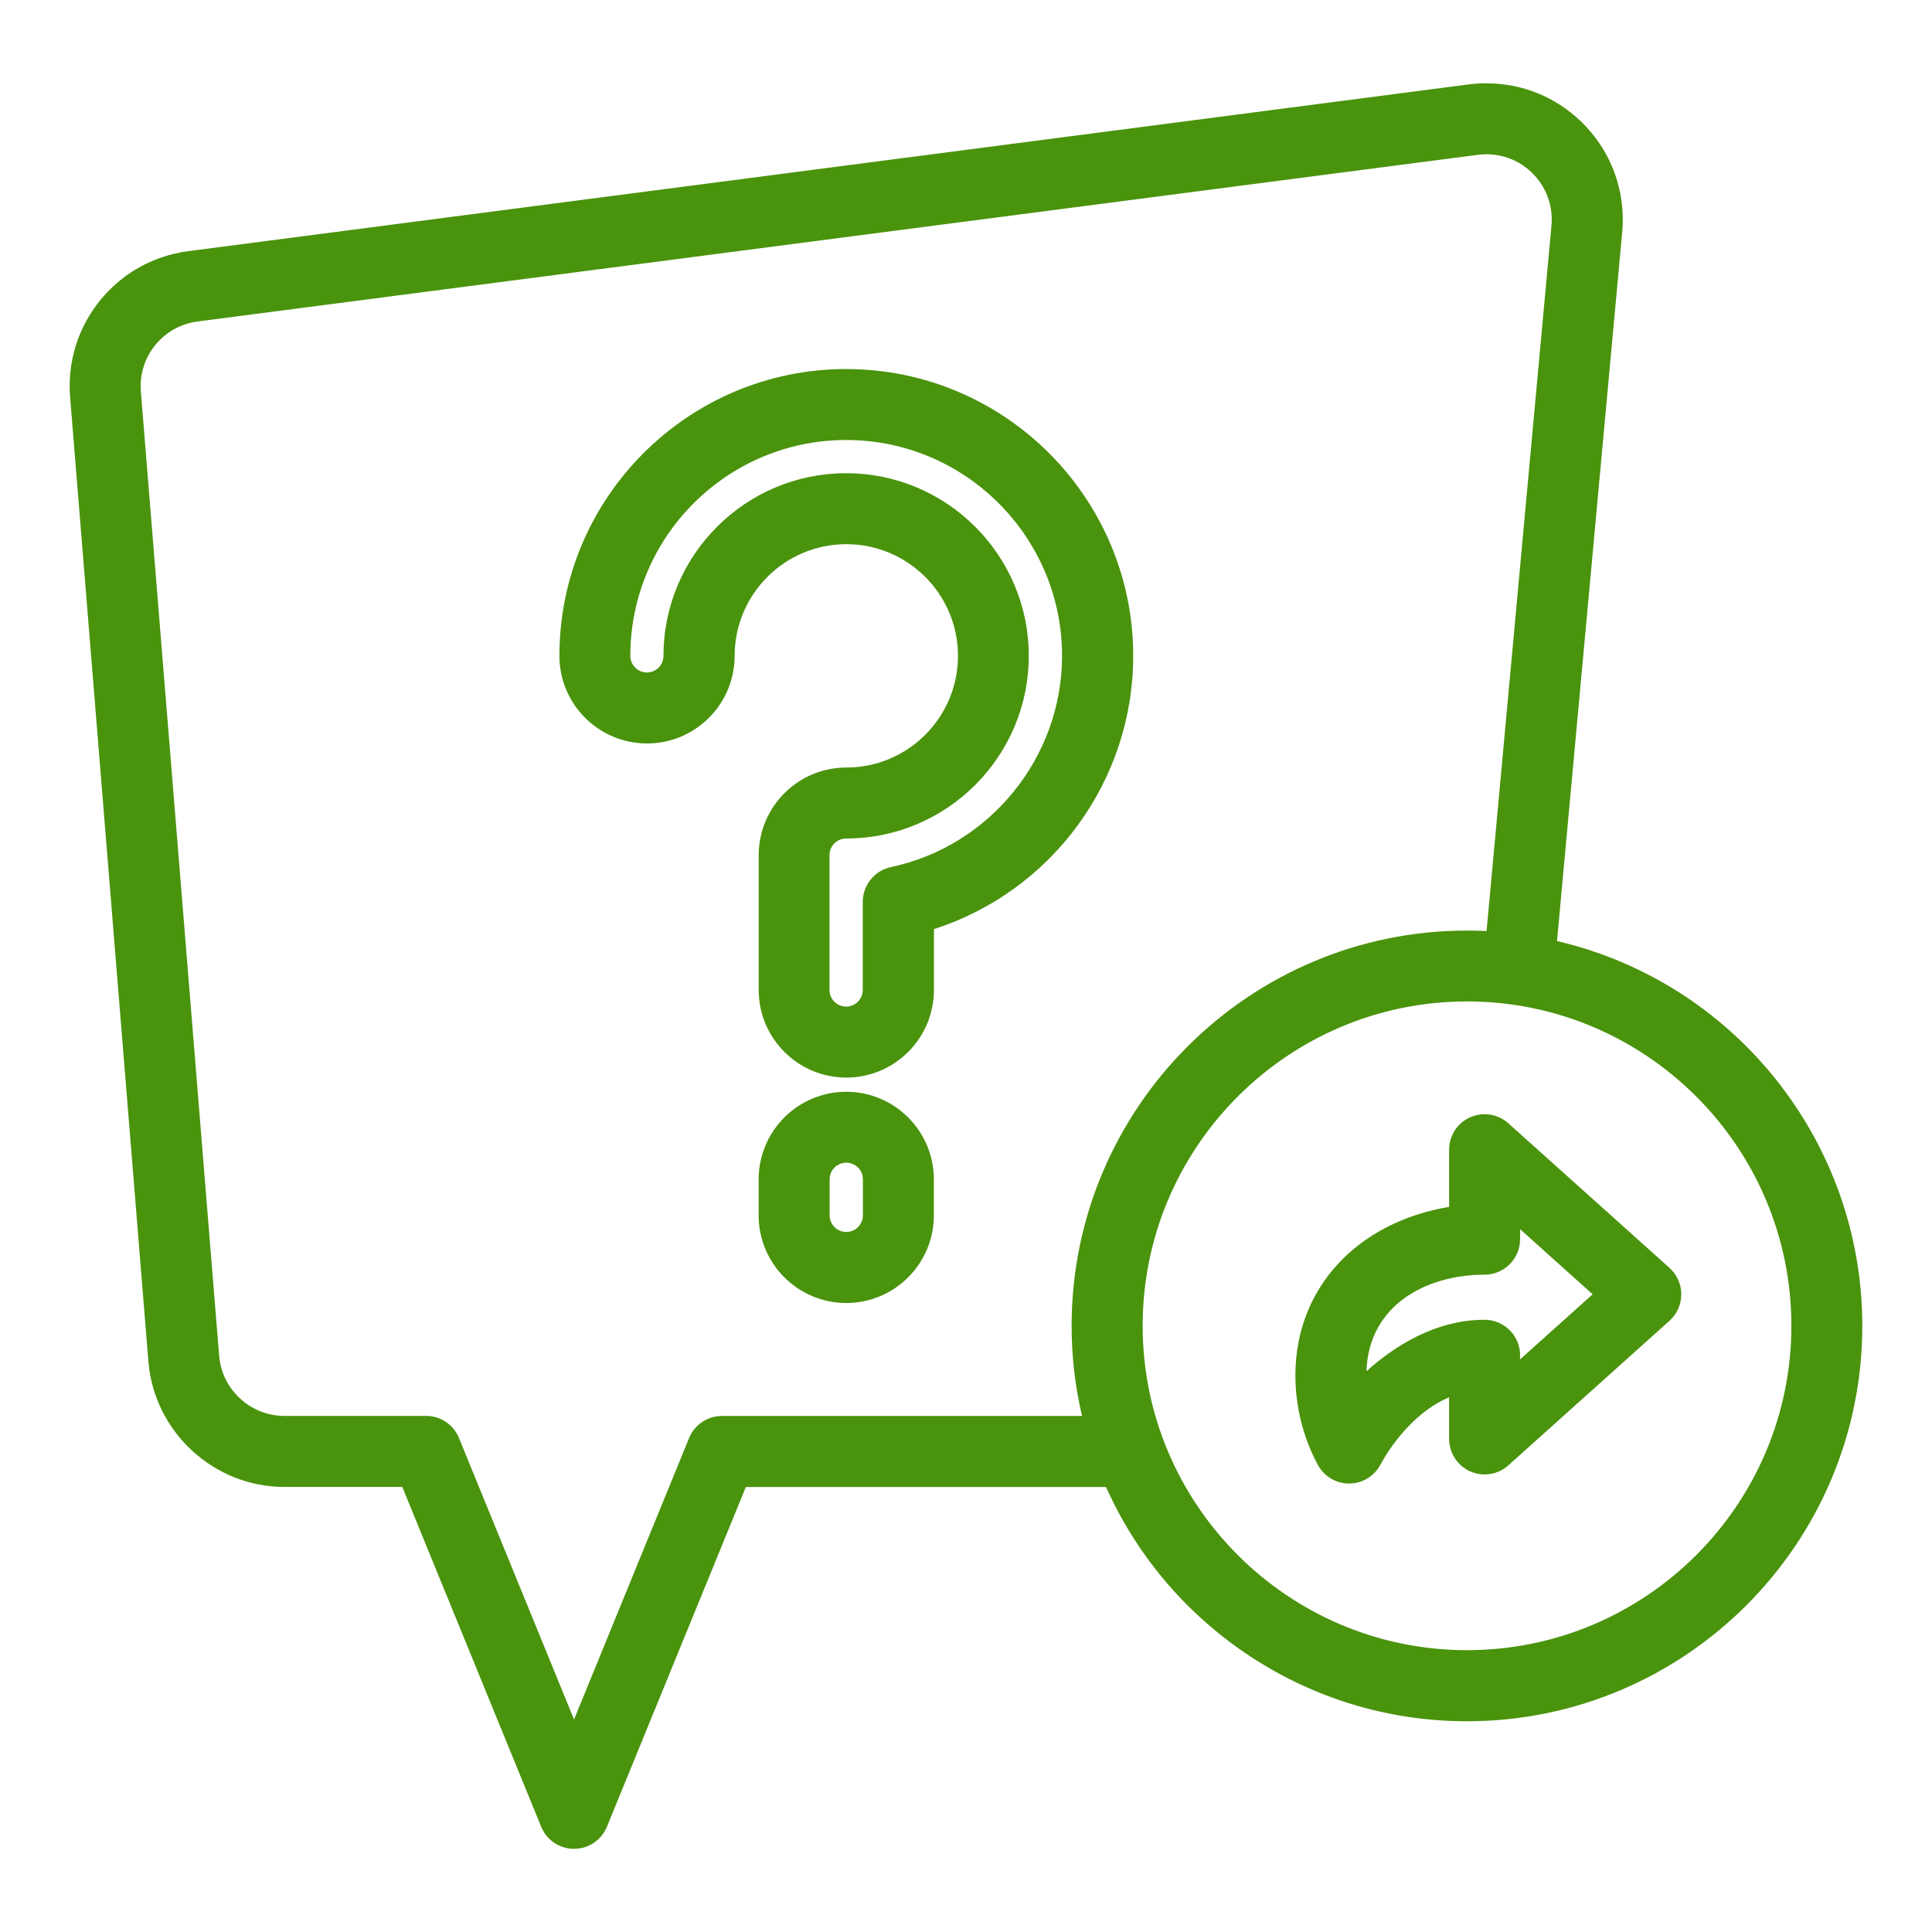
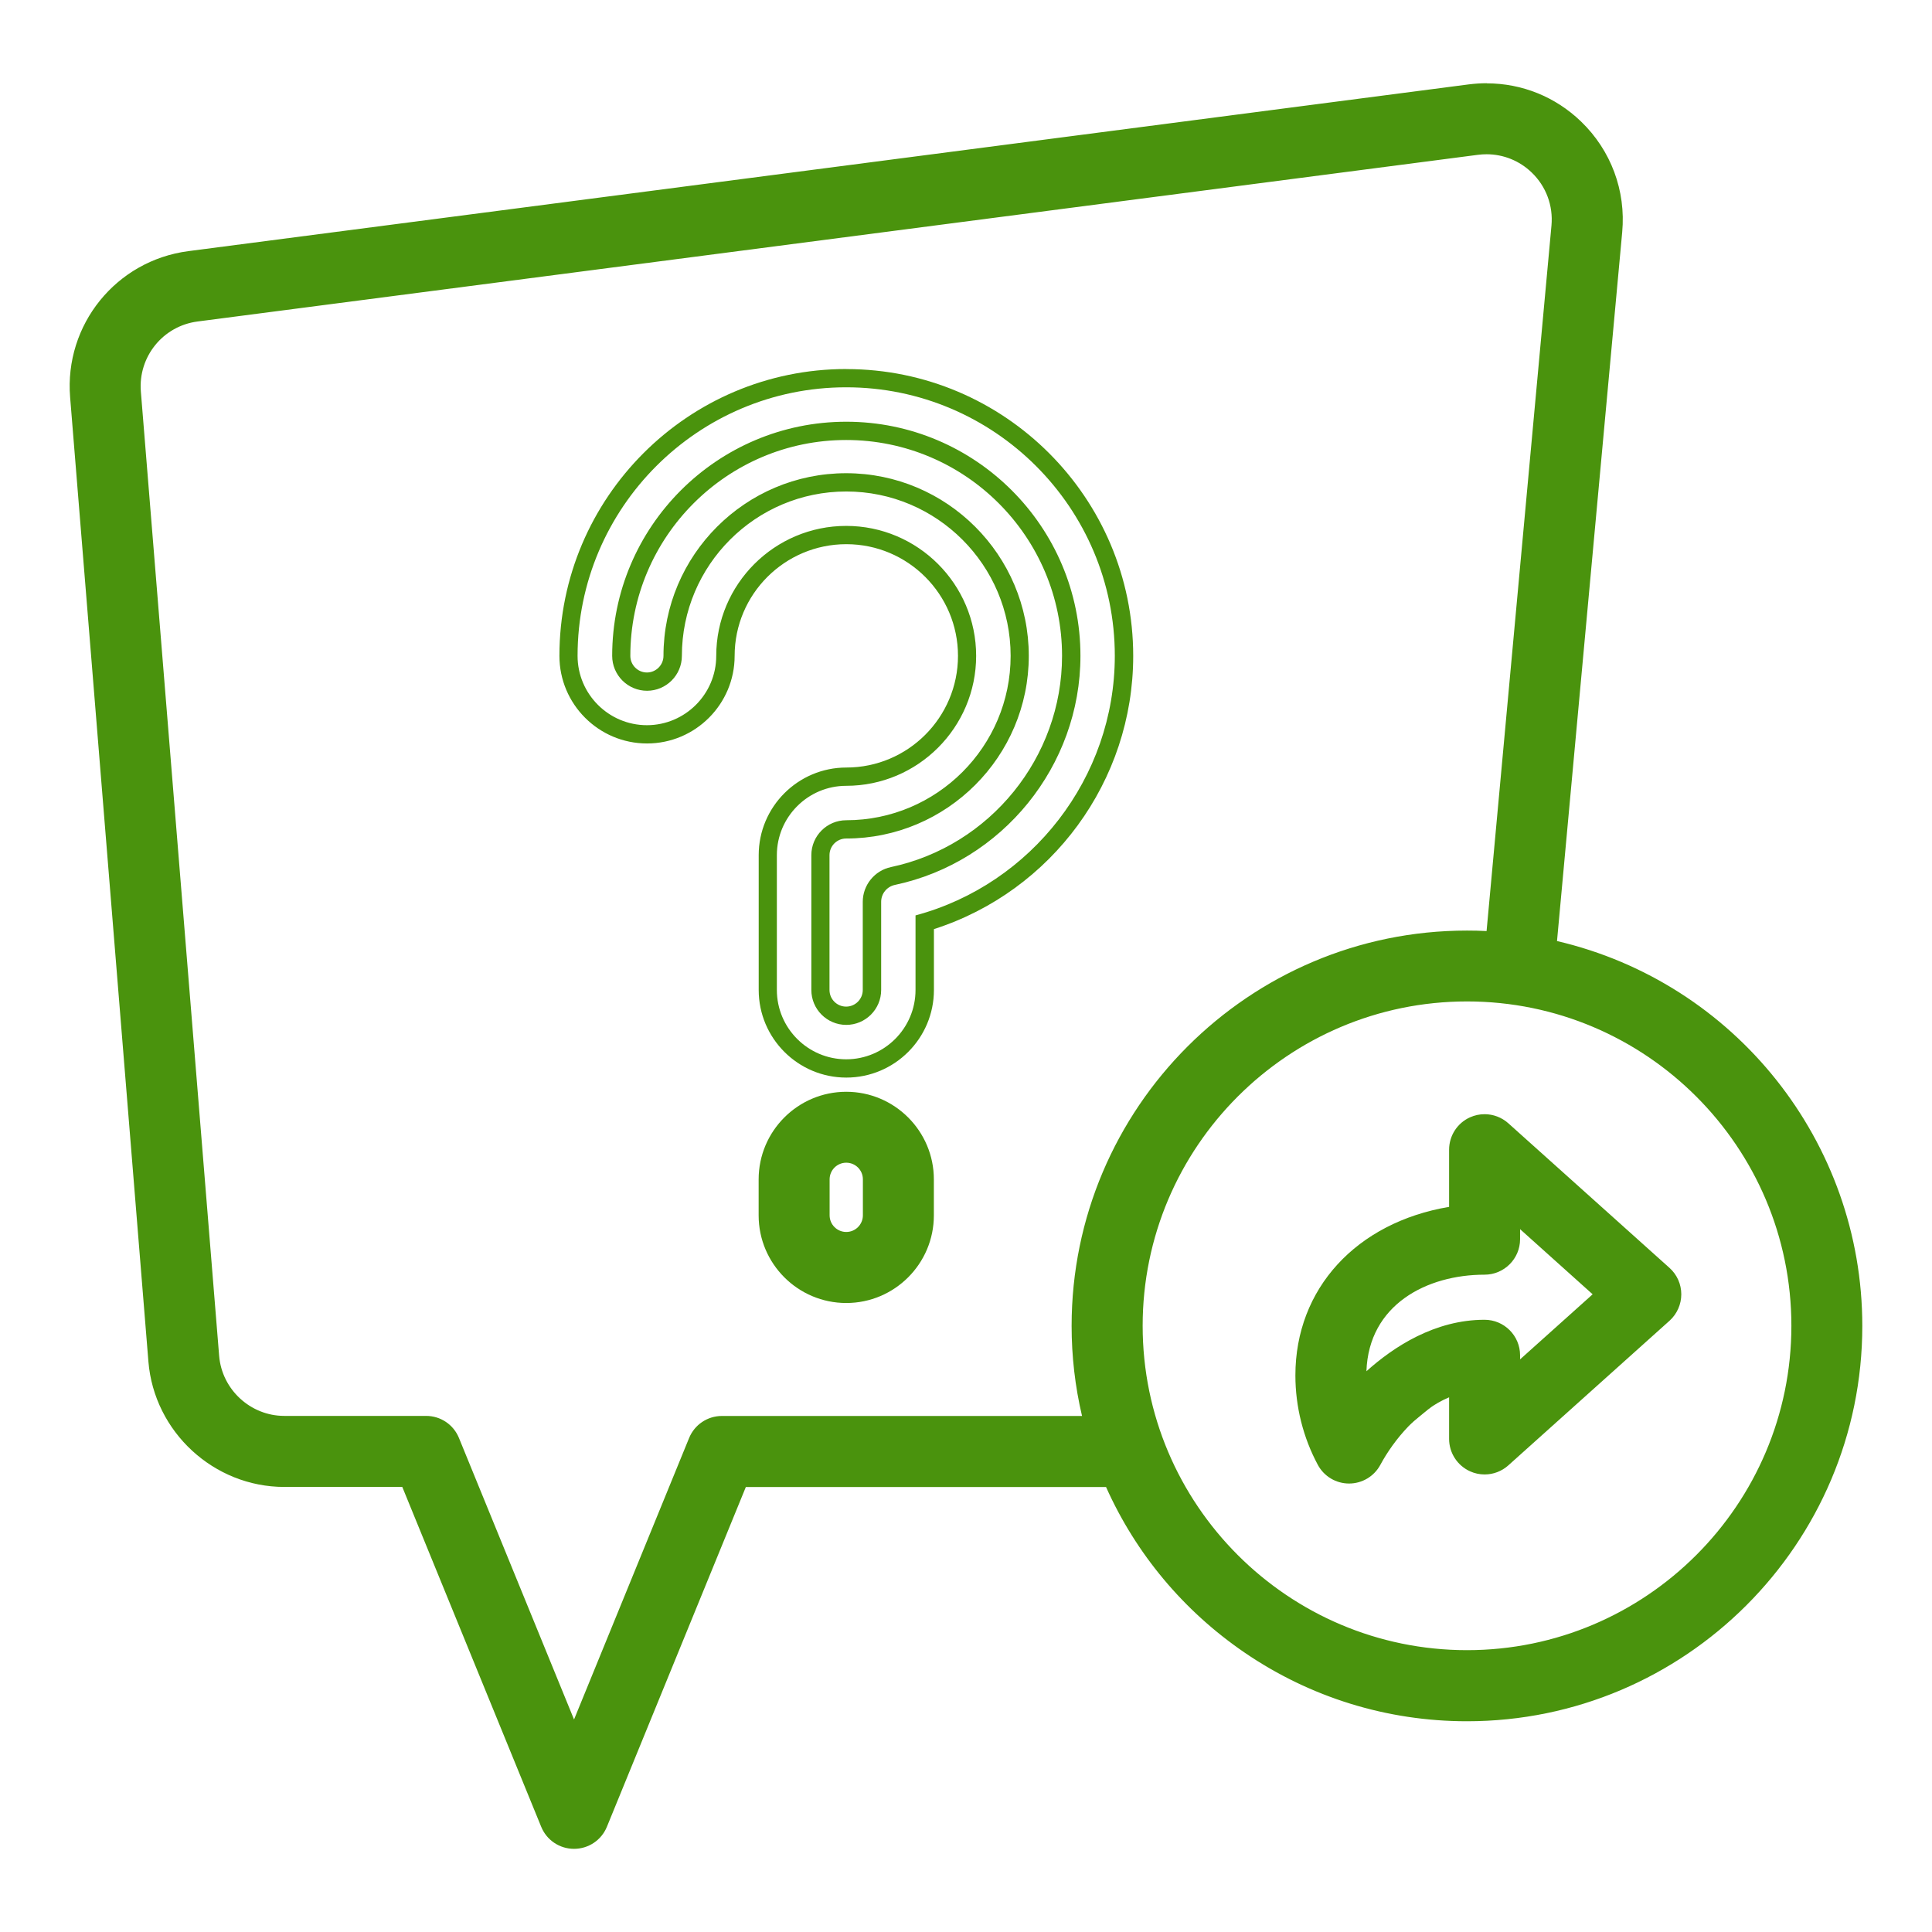
<svg xmlns="http://www.w3.org/2000/svg" id="Warstwa_1" data-name="Warstwa 1" viewBox="0 0 317.11 317.11">
  <defs>
    <style>
      .cls-1 {
        fill: #4a930d;
      }
    </style>
  </defs>
  <g id="_23_question_share" data-name="23 question share">
    <g>
      <g>
-         <path class="cls-1" d="M138.9,175.37c-7.1,0-12.88-5.78-12.88-12.88v-22.13c0-7.1,5.78-12.88,12.88-12.88,10.93,0,19.83-8.9,19.83-19.83s-8.9-19.83-19.83-19.83-19.83,8.9-19.83,19.83c0,7.1-5.78,12.88-12.88,12.88s-12.88-5.78-12.88-12.88c0-25.14,20.45-45.58,45.58-45.58s45.58,20.45,45.58,45.58c0,20.22-13.39,38.04-32.71,43.73v11.1c0,7.1-5.78,12.88-12.88,12.88ZM138.9,79.17c15.7,0,28.48,12.78,28.48,28.48s-12.78,28.48-28.48,28.48c-2.33,0-4.23,1.9-4.23,4.23v22.13c0,2.33,1.9,4.23,4.23,4.23s4.23-1.9,4.23-4.23v-14.47c0-2.03,1.44-3.81,3.43-4.23,16.96-3.59,29.28-18.79,29.28-36.13,0-20.37-16.57-36.93-36.93-36.93s-36.93,16.57-36.93,36.93c0,2.33,1.9,4.23,4.23,4.23s4.23-1.9,4.23-4.23c0-15.7,12.78-28.48,28.48-28.48Z" />
        <path class="cls-1" d="M138.9,63.57c24.31,0,44.08,19.78,44.08,44.08,0,19.94-13.62,37.49-32.71,42.6v12.24c0,6.27-5.11,11.38-11.38,11.38s-11.38-5.11-11.38-11.38v-22.13c0-6.27,5.11-11.38,11.38-11.38,11.76,0,21.33-9.57,21.33-21.33s-9.57-21.33-21.33-21.33-21.33,9.57-21.33,21.33c0,6.27-5.11,11.38-11.38,11.38s-11.38-5.11-11.38-11.38c0-24.31,19.78-44.08,44.08-44.08M106.19,113.38c3.16,0,5.73-2.57,5.73-5.73,0-14.88,12.1-26.98,26.98-26.98s26.98,12.1,26.98,26.98-12.1,26.98-26.98,26.98c-3.16,0-5.73,2.57-5.73,5.73v22.13c0,3.16,2.57,5.73,5.73,5.73s5.73-2.57,5.73-5.73v-14.47c0-1.34.94-2.49,2.24-2.77,17.65-3.73,30.47-19.55,30.47-37.6,0-21.19-17.24-38.43-38.43-38.43s-38.43,17.24-38.43,38.43c0,3.16,2.57,5.73,5.73,5.73M138.9,60.57c-25.96,0-47.08,21.12-47.08,47.08,0,7.93,6.45,14.38,14.38,14.38s14.38-6.45,14.38-14.38c0-10.11,8.22-18.33,18.33-18.33s18.33,8.22,18.33,18.33-8.22,18.33-18.33,18.33c-7.93,0-14.38,6.45-14.38,14.38v22.13c0,7.93,6.45,14.38,14.38,14.38s14.38-6.45,14.38-14.38v-9.99c19.37-6.21,32.71-24.33,32.71-44.84,0-25.96-21.12-47.08-47.08-47.08h0ZM106.19,110.38c-1.5,0-2.73-1.22-2.73-2.73,0-19.54,15.9-35.43,35.43-35.43s35.43,15.9,35.43,35.43c0,16.65-11.81,31.22-28.09,34.67-2.68.57-4.62,2.96-4.62,5.7v14.47c0,1.5-1.22,2.73-2.73,2.73s-2.73-1.22-2.73-2.73v-22.13c0-1.5,1.22-2.73,2.73-2.73,16.53,0,29.98-13.45,29.98-29.98s-13.45-29.98-29.98-29.98-29.98,13.45-29.98,29.98c0,1.5-1.22,2.73-2.73,2.73h0Z" />
      </g>
      <g>
        <path class="cls-1" d="M138.9,212.37c-7.1,0-12.88-5.78-12.88-12.88v-5.91c0-7.1,5.78-12.88,12.88-12.88s12.88,5.78,12.88,12.88v5.91c0,7.1-5.78,12.88-12.88,12.88ZM138.9,189.35c-2.33,0-4.23,1.9-4.23,4.23v5.91c0,2.33,1.9,4.23,4.23,4.23s4.23-1.9,4.23-4.23v-5.91c0-2.33-1.9-4.23-4.23-4.23Z" />
        <path class="cls-1" d="M138.9,182.2c6.27,0,11.38,5.11,11.38,11.38v5.91c0,6.27-5.11,11.38-11.38,11.38s-11.38-5.11-11.38-11.38v-5.91c0-6.27,5.11-11.38,11.38-11.38M138.9,205.21c3.16,0,5.73-2.57,5.73-5.73v-5.91c0-3.16-2.57-5.73-5.73-5.73s-5.73,2.57-5.73,5.73v5.91c0,3.16,2.57,5.73,5.73,5.73M138.9,179.2c-7.93,0-14.38,6.45-14.38,14.38v5.91c0,7.93,6.45,14.38,14.38,14.38s14.38-6.45,14.38-14.38v-5.91c0-7.93-6.45-14.38-14.38-14.38h0ZM138.9,202.21c-1.5,0-2.73-1.22-2.73-2.73v-5.91c0-1.5,1.22-2.73,2.73-2.73s2.73,1.22,2.73,2.73v5.91c0,1.5-1.22,2.73-2.73,2.73h0Z" />
      </g>
      <g>
        <path class="cls-1" d="M94.23,301.95c-1.76,0-3.33-1.05-4-2.69l-23.18-56.71h-20.38c-10.79,0-19.93-8.43-20.81-19.19L13.01,65.09c-.9-11.11,7.05-20.95,18.11-22.39L241.29,15.34c.91-.12,1.83-.18,2.75-.18,5.39,0,10.51,2.08,14.42,5.85,4.59,4.42,6.89,10.6,6.31,16.95l-10.82,117.67c29.18,6.18,50.22,32.04,50.22,62,0,34.95-28.44,63.39-63.39,63.39-25.47,0-48.23-15.06-58.26-38.45h-61.11l-23.19,56.71c-.67,1.63-2.24,2.69-4,2.69ZM244.01,23.81c-.53,0-1.07.04-1.6.1L32.23,51.28c-6.47.84-11.13,6.6-10.6,13.11l12.85,158.28c.51,6.3,5.86,11.24,12.18,11.24h23.28c1.76,0,3.34,1.06,4,2.69l20.28,49.6,20.28-49.6c.67-1.63,2.24-2.69,4-2.69h61.02c-1.42-5.31-2.13-10.78-2.13-16.28,0-34.95,28.44-63.39,63.39-63.39,1.49,0,3.03.06,4.58.17l10.78-117.24c.34-3.72-1-7.33-3.69-9.92-2.29-2.21-5.29-3.42-8.46-3.42ZM240.79,162.88c-30.18,0-54.74,24.55-54.74,54.74s24.55,54.74,54.74,54.74,54.74-24.55,54.74-54.74-24.55-54.74-54.74-54.74Z" />
        <path class="cls-1" d="M244.04,16.66c4.97,0,9.74,1.92,13.38,5.43,4.26,4.1,6.4,9.84,5.86,15.73l-10.95,119.01c28.62,5.43,50.34,30.61,50.34,60.79,0,34.13-27.76,61.89-61.89,61.89-25.83,0-48.01-15.92-57.27-38.45h-63.11l-23.57,57.64c-.44,1.06-1.47,1.76-2.62,1.76s-2.18-.7-2.62-1.76l-23.56-57.64h-21.38c-10.02,0-18.5-7.82-19.31-17.81L14.5,64.97c-.84-10.32,6.55-19.44,16.81-20.78l210.17-27.36c.86-.11,1.71-.17,2.56-.17M46.66,235.4h23.28c1.15,0,2.18.7,2.62,1.76l21.67,53,21.67-53c.44-1.06,1.47-1.76,2.62-1.76h63c-1.69-5.64-2.62-11.6-2.62-17.78,0-34.13,27.76-61.89,61.89-61.89,2,0,3.99.1,5.94.29l10.92-118.73c.38-4.17-1.13-8.23-4.14-11.14-2.58-2.49-5.97-3.84-9.5-3.84-.6,0-1.19.04-1.8.12L32.04,49.79c-7.27.95-12.5,7.41-11.91,14.72l12.85,158.28c.58,7.07,6.58,12.61,13.68,12.61M240.79,273.85c31.01,0,56.24-25.23,56.24-56.24s-25.23-56.24-56.24-56.24-56.24,25.23-56.24,56.24,25.23,56.24,56.24,56.24M244.04,13.66c-.98,0-1.97.07-2.95.19L30.92,41.22c-11.85,1.54-20.38,12.08-19.41,23.99l12.85,158.28c.94,11.53,10.73,20.57,22.3,20.57h19.37l22.8,55.78c.9,2.2,3.02,3.62,5.39,3.62s4.49-1.42,5.39-3.61l22.81-55.78h59.12c4.91,10.97,12.72,20.32,22.7,27.15,10.8,7.39,23.44,11.3,36.54,11.3,35.78,0,64.89-29.11,64.89-64.89,0-30.22-20.91-56.36-50.11-63.17l10.7-116.35c.63-6.81-1.84-13.43-6.76-18.17-4.19-4.04-9.68-6.26-15.46-6.26h0ZM46.66,232.4c-5.54,0-10.24-4.33-10.69-9.86l-12.85-158.27c-.46-5.71,3.62-10.76,9.3-11.5l210.17-27.36c.47-.06.94-.09,1.41-.09,2.77,0,5.41,1.07,7.41,3,2.36,2.27,3.54,5.44,3.24,8.71l-10.65,115.79c-1.09-.06-2.17-.08-3.22-.08-35.78,0-64.89,29.11-64.89,64.89,0,4.98.57,9.94,1.71,14.78h-59.1c-2.37,0-4.49,1.42-5.39,3.61l-18.89,46.21-18.89-46.21c-.9-2.2-3.02-3.62-5.39-3.62h-23.28ZM240.79,270.85c-29.35,0-53.24-23.88-53.24-53.24s23.88-53.24,53.24-53.24,53.24,23.88,53.24,53.24-23.88,53.24-53.24,53.24h0Z" />
      </g>
      <g>
-         <path class="cls-1" d="M221.43,242c-1.59,0-3.05-.87-3.81-2.28-2.29-4.28-3.5-9.11-3.5-13.98,0-13.86,10.08-24.32,25.23-26.37v-10.67c0-1.7,1.01-3.25,2.56-3.95.55-.25,1.15-.38,1.76-.38,1.06,0,2.09.39,2.89,1.1l26.46,23.74c.91.82,1.44,1.99,1.44,3.22s-.52,2.4-1.44,3.22l-26.46,23.74c-.8.71-1.82,1.11-2.89,1.11-.61,0-1.21-.13-1.76-.38-1.56-.7-2.56-2.25-2.56-3.95v-8.91c-6.3,1.62-11.47,7.55-14.11,12.46-.76,1.41-2.22,2.28-3.81,2.28h0ZM248,203.39c0,2.39-1.94,4.33-4.33,4.33-10.41,0-20.91,5.57-20.91,18.02,0,.91.06,1.82.18,2.72,4.05-4.23,11.49-10.33,20.73-10.33,2.39,0,4.33,1.94,4.33,4.33v4.03l15.66-14.04-15.66-14.05v5Z" />
+         <path class="cls-1" d="M221.43,242c-1.59,0-3.05-.87-3.81-2.28-2.29-4.28-3.5-9.11-3.5-13.98,0-13.86,10.08-24.32,25.23-26.37v-10.67c0-1.7,1.01-3.25,2.56-3.95.55-.25,1.15-.38,1.76-.38,1.06,0,2.09.39,2.89,1.1l26.46,23.74c.91.82,1.44,1.99,1.44,3.22s-.52,2.4-1.44,3.22l-26.46,23.74c-.8.71-1.82,1.11-2.89,1.11-.61,0-1.21-.13-1.76-.38-1.56-.7-2.56-2.25-2.56-3.95v-8.91h0ZM248,203.39c0,2.39-1.94,4.33-4.33,4.33-10.41,0-20.91,5.57-20.91,18.02,0,.91.06,1.82.18,2.72,4.05-4.23,11.49-10.33,20.73-10.33,2.39,0,4.33,1.94,4.33,4.33v4.03l15.66-14.04-15.66-14.05v5Z" />
        <path class="cls-1" d="M243.67,185.88c.68,0,1.36.25,1.89.72l26.46,23.74c.6.54.94,1.3.94,2.1s-.34,1.57-.94,2.1l-26.46,23.74c-.53.47-1.2.72-1.89.72-.39,0-.78-.08-1.15-.25-1.02-.46-1.67-1.47-1.67-2.58v-10.72c-7.14.9-13.46,7.11-16.93,13.56-.49.92-1.45,1.49-2.49,1.49h0c-1.04,0-2-.57-2.49-1.49-2.17-4.06-3.32-8.65-3.32-13.27,0-14.52,11.08-23.61,25.23-25.03v-12c0-1.12.66-2.13,1.67-2.58.37-.17.76-.25,1.15-.25M222.07,231.69c5.27-6.36,13.14-12.06,21.6-12.06,1.56,0,2.83,1.26,2.83,2.83v7.4l19.4-17.4-19.4-17.41v8.36c0,1.56-1.26,2.83-2.83,2.83-12.35,0-22.41,7.17-22.41,19.52,0,2.01.27,4.02.8,5.95M243.67,182.88c-.82,0-1.62.17-2.38.51-2.09.93-3.44,3.02-3.44,5.32v9.38c-15.2,2.56-25.23,13.4-25.23,27.66,0,5.12,1.27,10.19,3.68,14.68,1.02,1.9,2.99,3.07,5.13,3.07s4.11-1.17,5.13-3.06c2.22-4.13,6.3-9.02,11.29-11.09v6.83c0,2.29,1.35,4.38,3.45,5.32.75.34,1.55.51,2.38.51,1.44,0,2.82-.53,3.89-1.49l26.46-23.74c1.23-1.11,1.93-2.69,1.93-4.34s-.7-3.23-1.93-4.33l-26.46-23.74c-1.08-.96-2.46-1.49-3.89-1.49h0ZM224.28,225.08c.37-10.95,9.92-15.86,19.39-15.86,3.21,0,5.83-2.61,5.83-5.83v-1.64l11.91,10.69-11.91,10.68v-.67c0-3.21-2.61-5.83-5.83-5.83-8.14,0-14.91,4.42-19.39,8.45h0Z" />
      </g>
    </g>
  </g>
</svg>